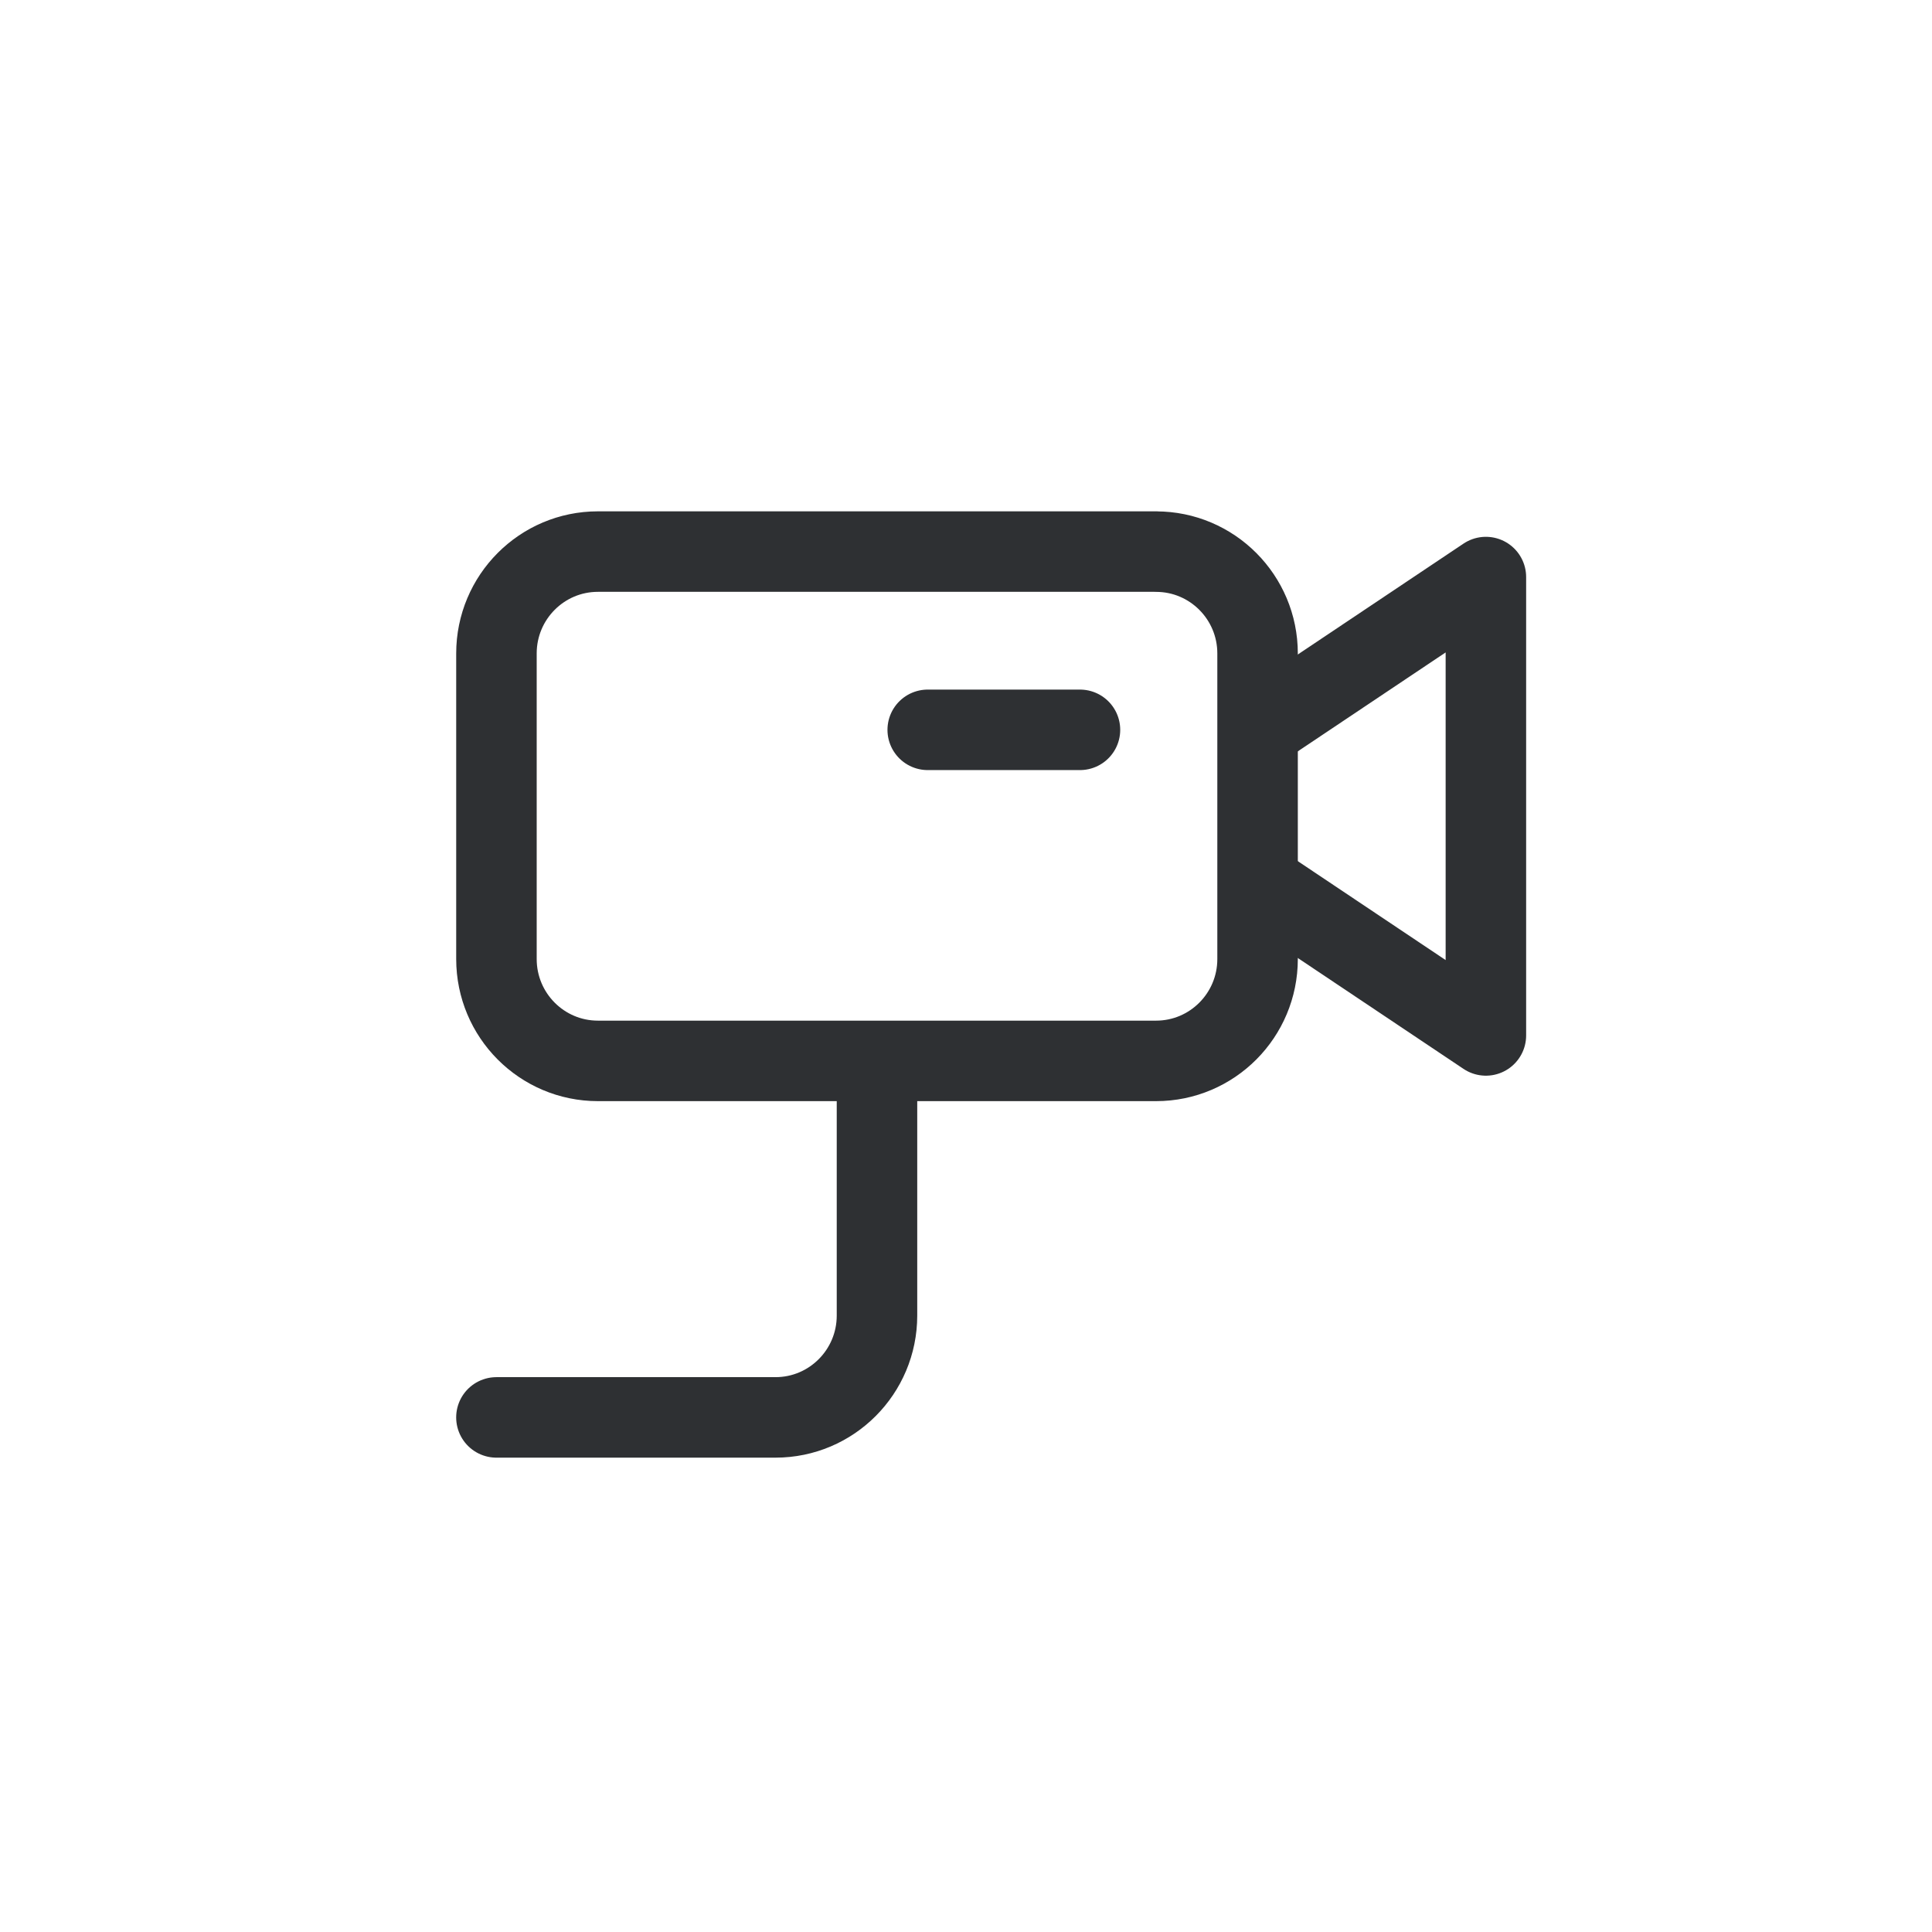
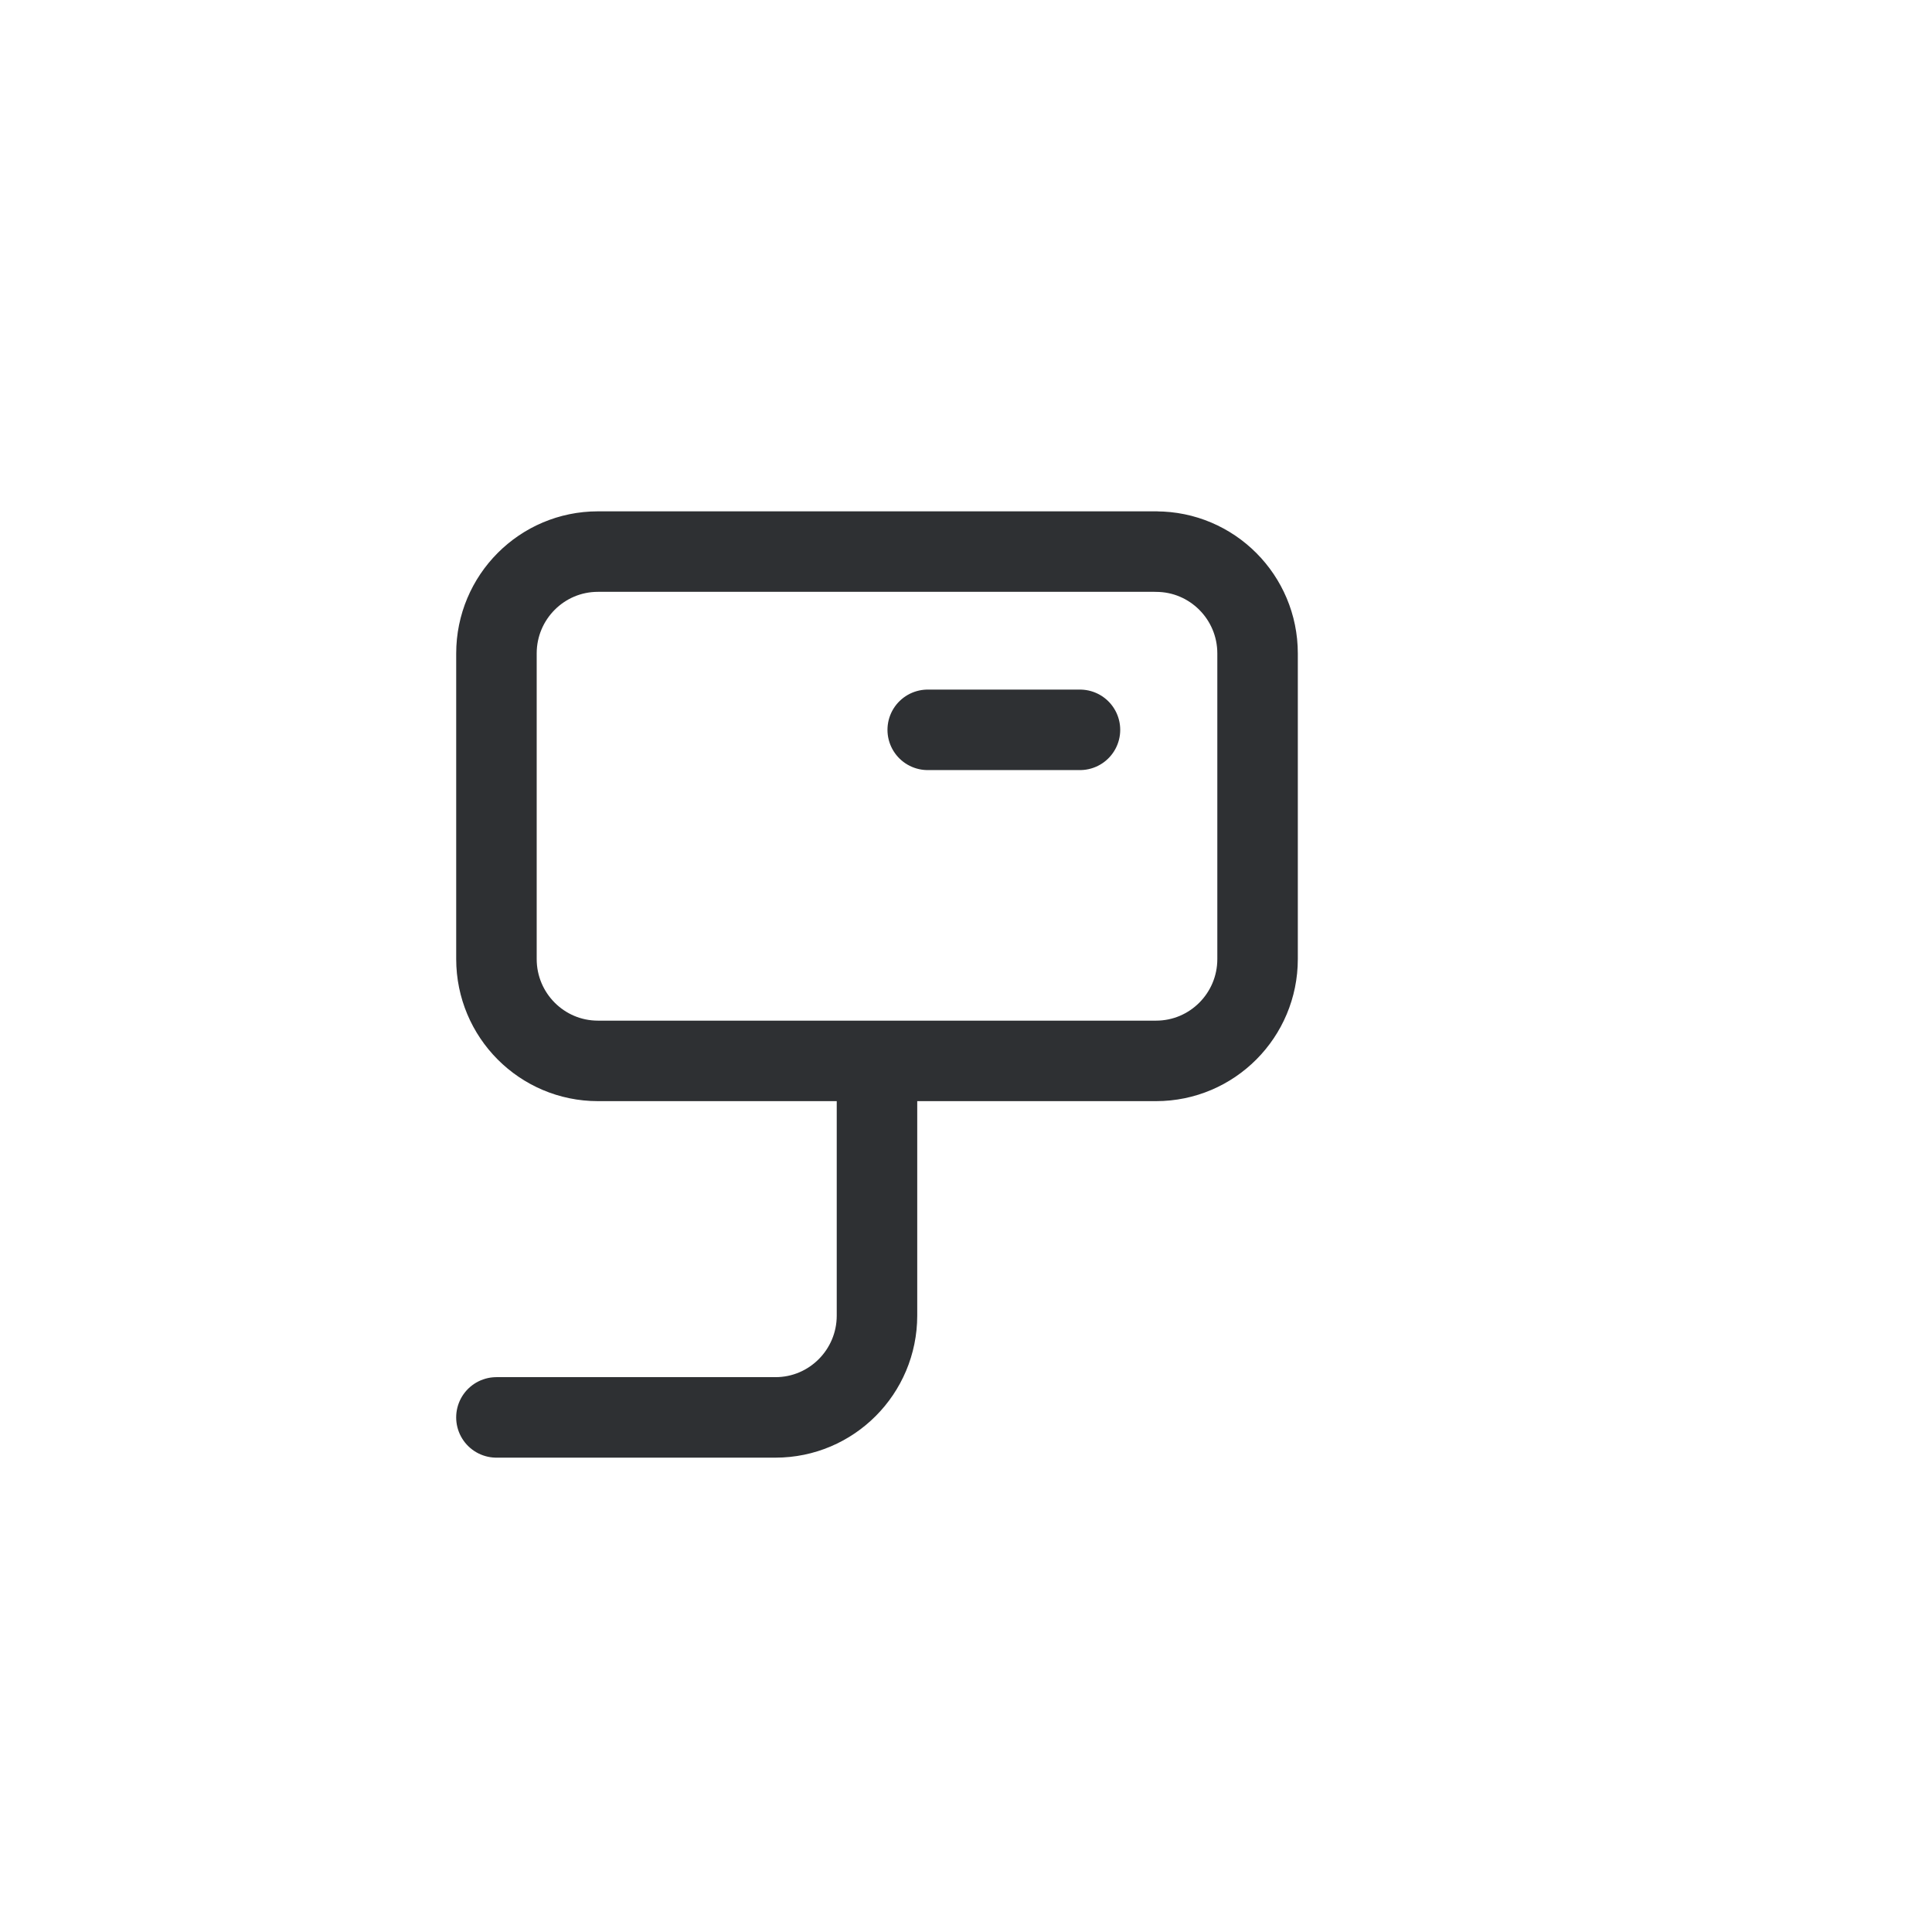
<svg xmlns="http://www.w3.org/2000/svg" width="96" height="96" fill="none" viewBox="0 0 96 96">
  <path stroke="#2E3033" stroke-linejoin="round" stroke-miterlimit="10" stroke-width="4" d="M57.444 27.408H29.71c-2.784 0-5.042 2.266-5.042 5.061v15.184c0 2.796 2.258 5.062 5.042 5.062h27.735c2.785 0 5.043-2.266 5.043-5.062V32.47c0-2.795-2.258-5.06-5.043-5.06Z" />
  <path stroke="#2E3033" stroke-linecap="round" stroke-linejoin="round" stroke-miterlimit="10" stroke-width="4" d="M24.667 70.43h13.867c2.785 0 5.043-2.267 5.043-5.062V53.98M46.098 36.265h7.565" />
-   <path stroke="#2E3033" stroke-linejoin="round" stroke-miterlimit="10" stroke-width="4" d="m62.487 36.266 11.346-7.592V51.45l-11.346-7.592" />
</svg>